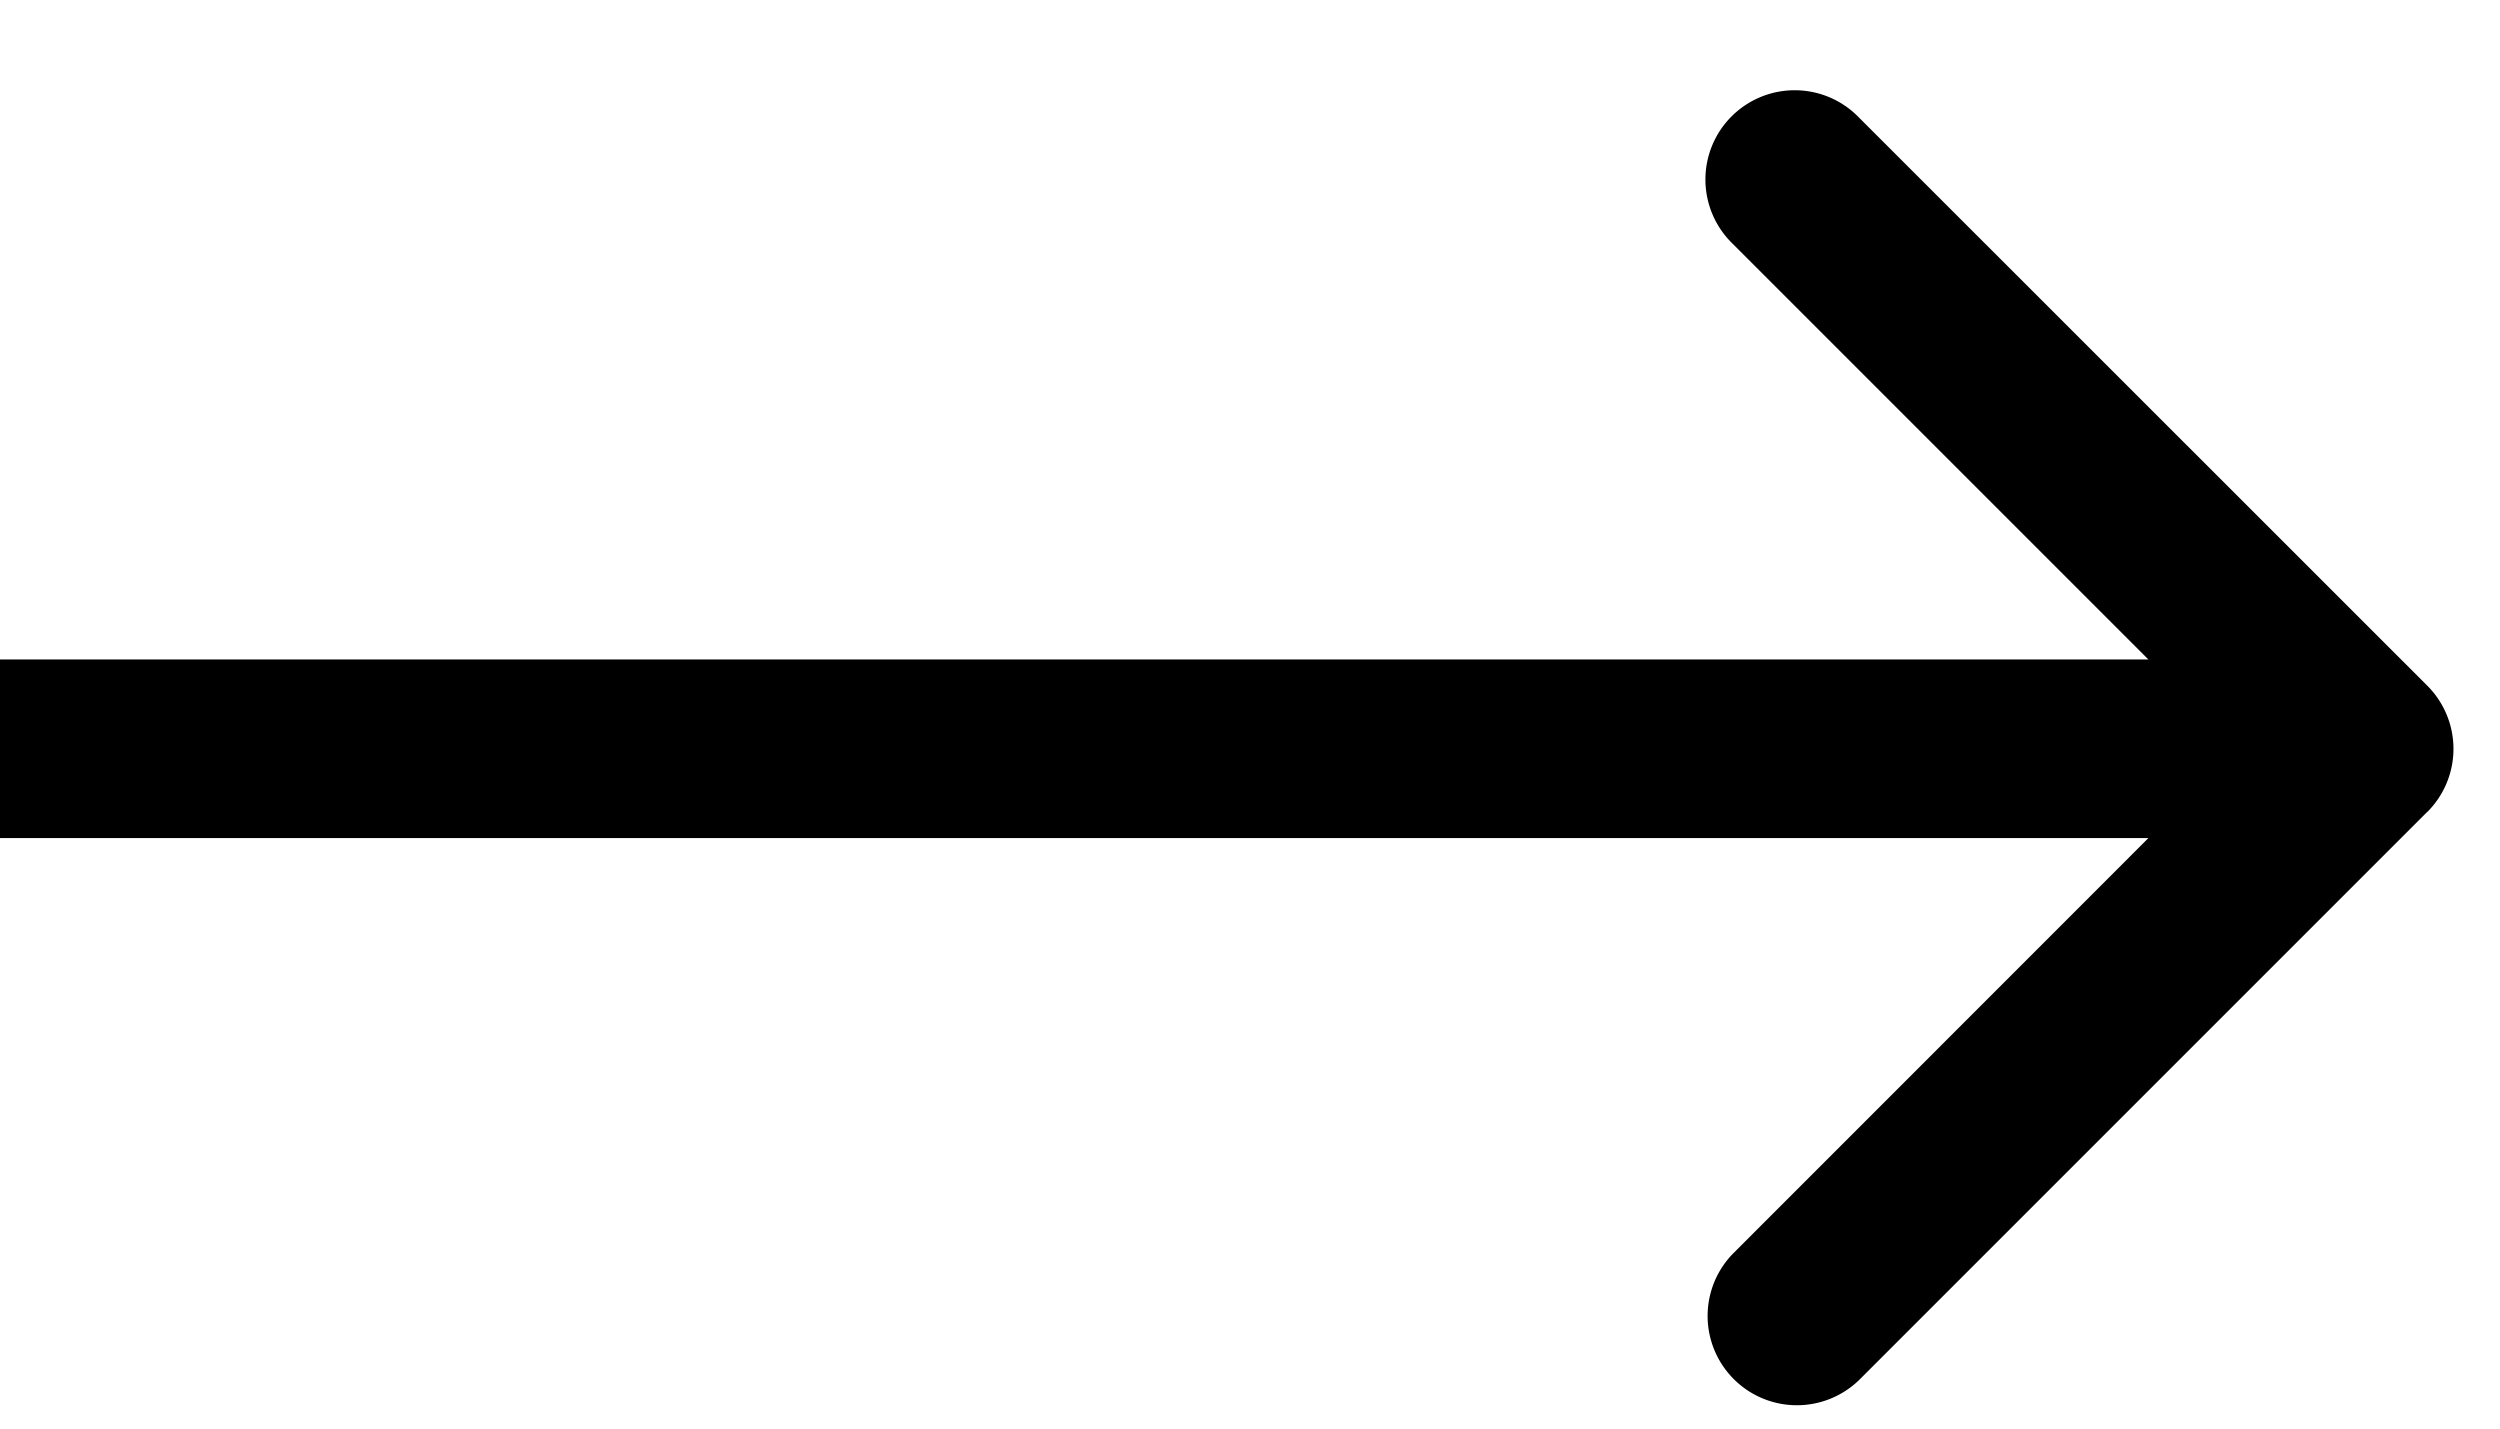
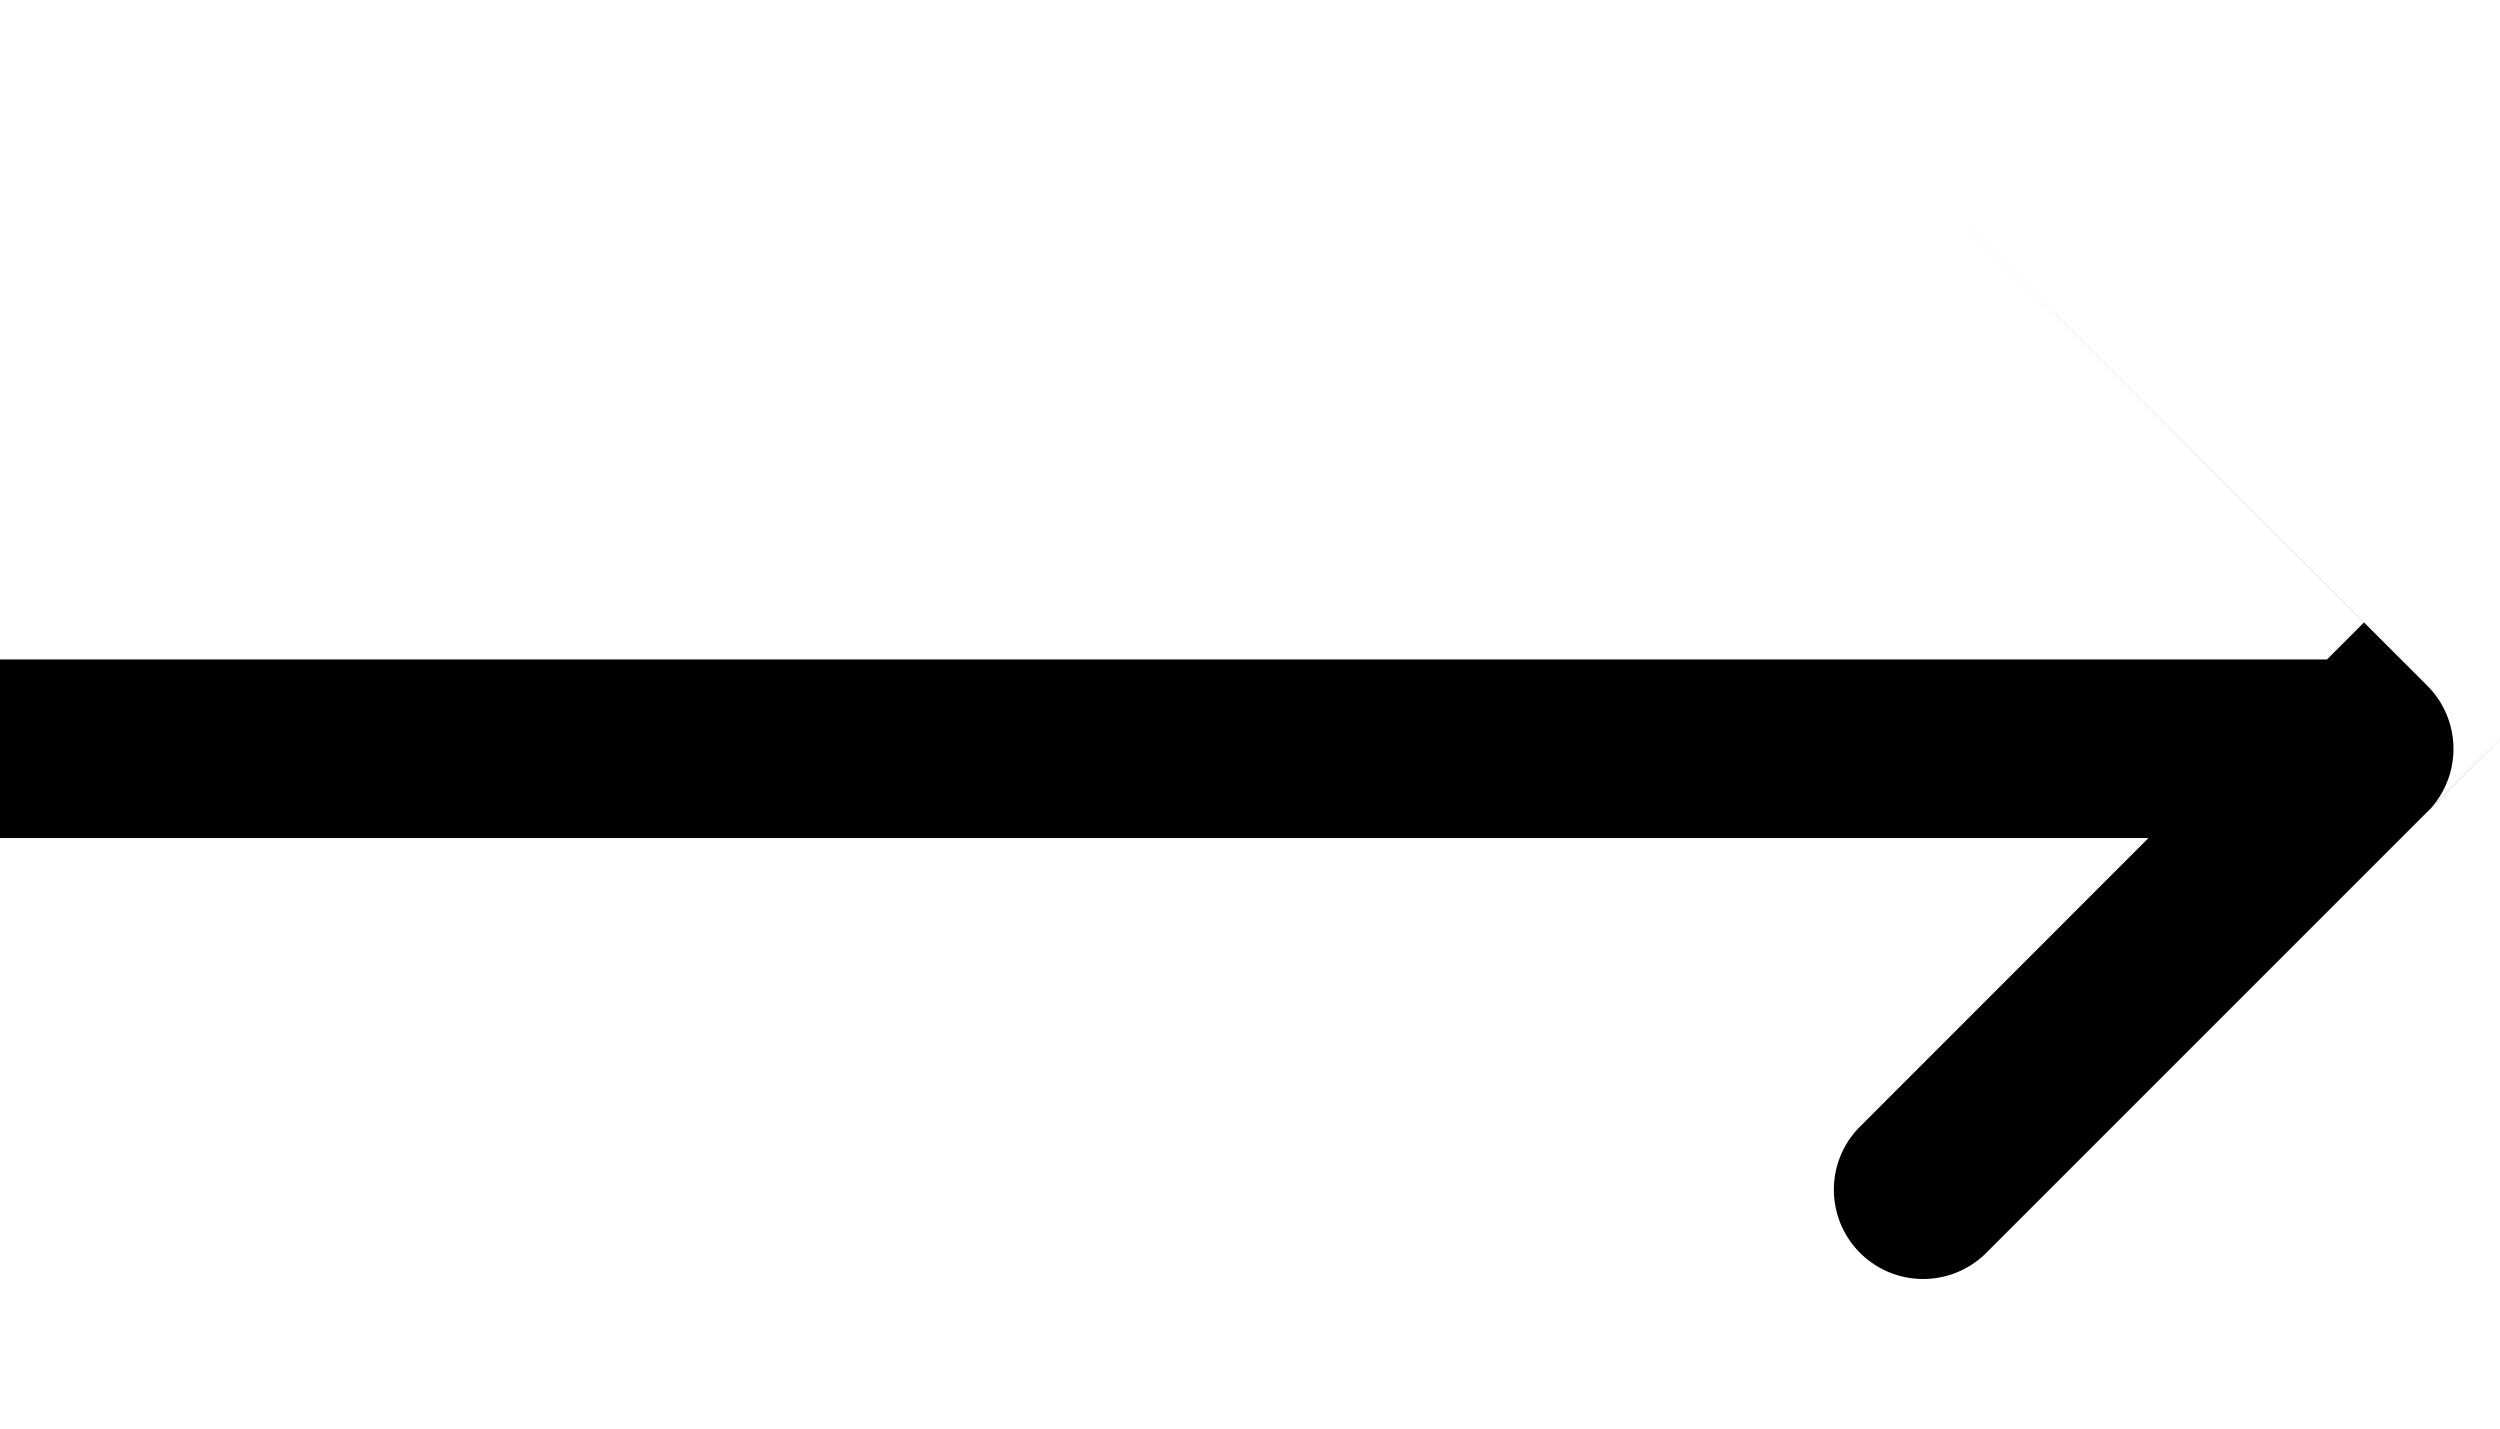
<svg xmlns="http://www.w3.org/2000/svg" width="14" height="8" fill="none">
-   <path d="M13.593 4.547a.5.5 0 000-.707L10.41.658a.5.5 0 10-.707.707l2.828 2.828-2.828 2.829a.5.5 0 00.707.707l3.182-3.182zM0 4.693h13.24v-1H0v1z" fill="#000" />
+   <path d="M13.593 4.547a.5.5 0 000-.707L10.41.658l2.828 2.828-2.828 2.829a.5.5 0 00.707.707l3.182-3.182zM0 4.693h13.24v-1H0v1z" fill="#000" />
</svg>